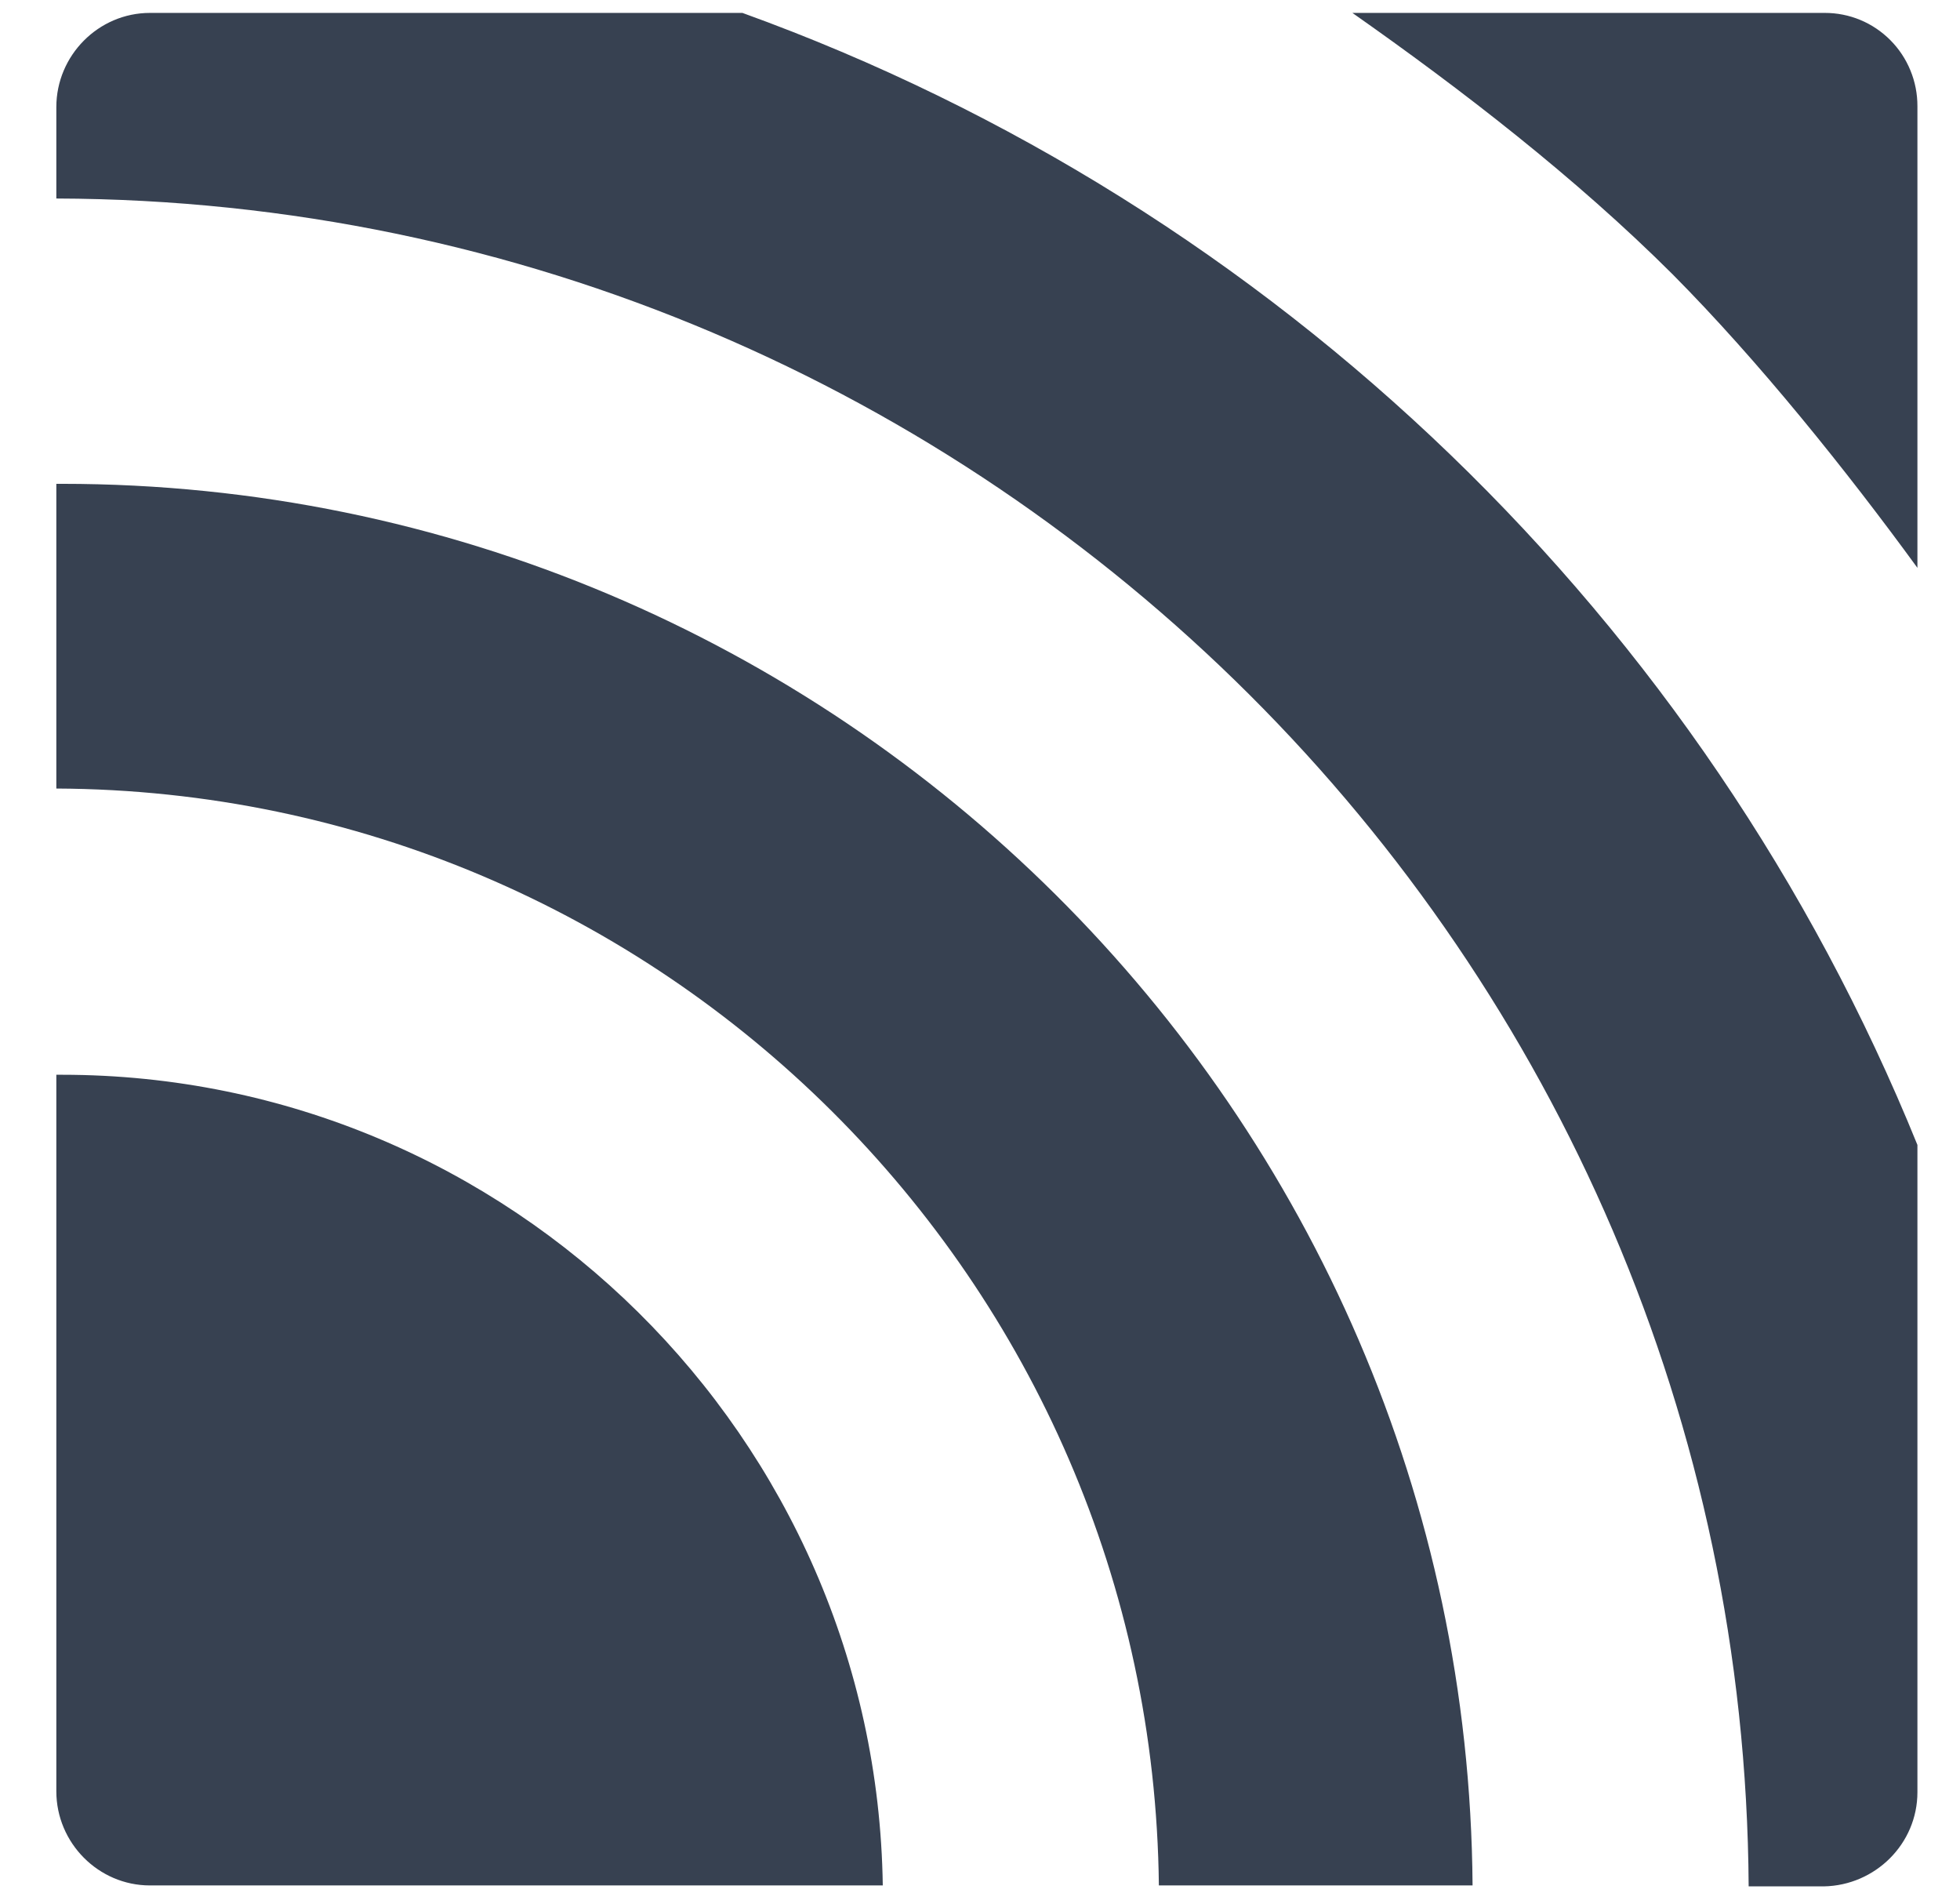
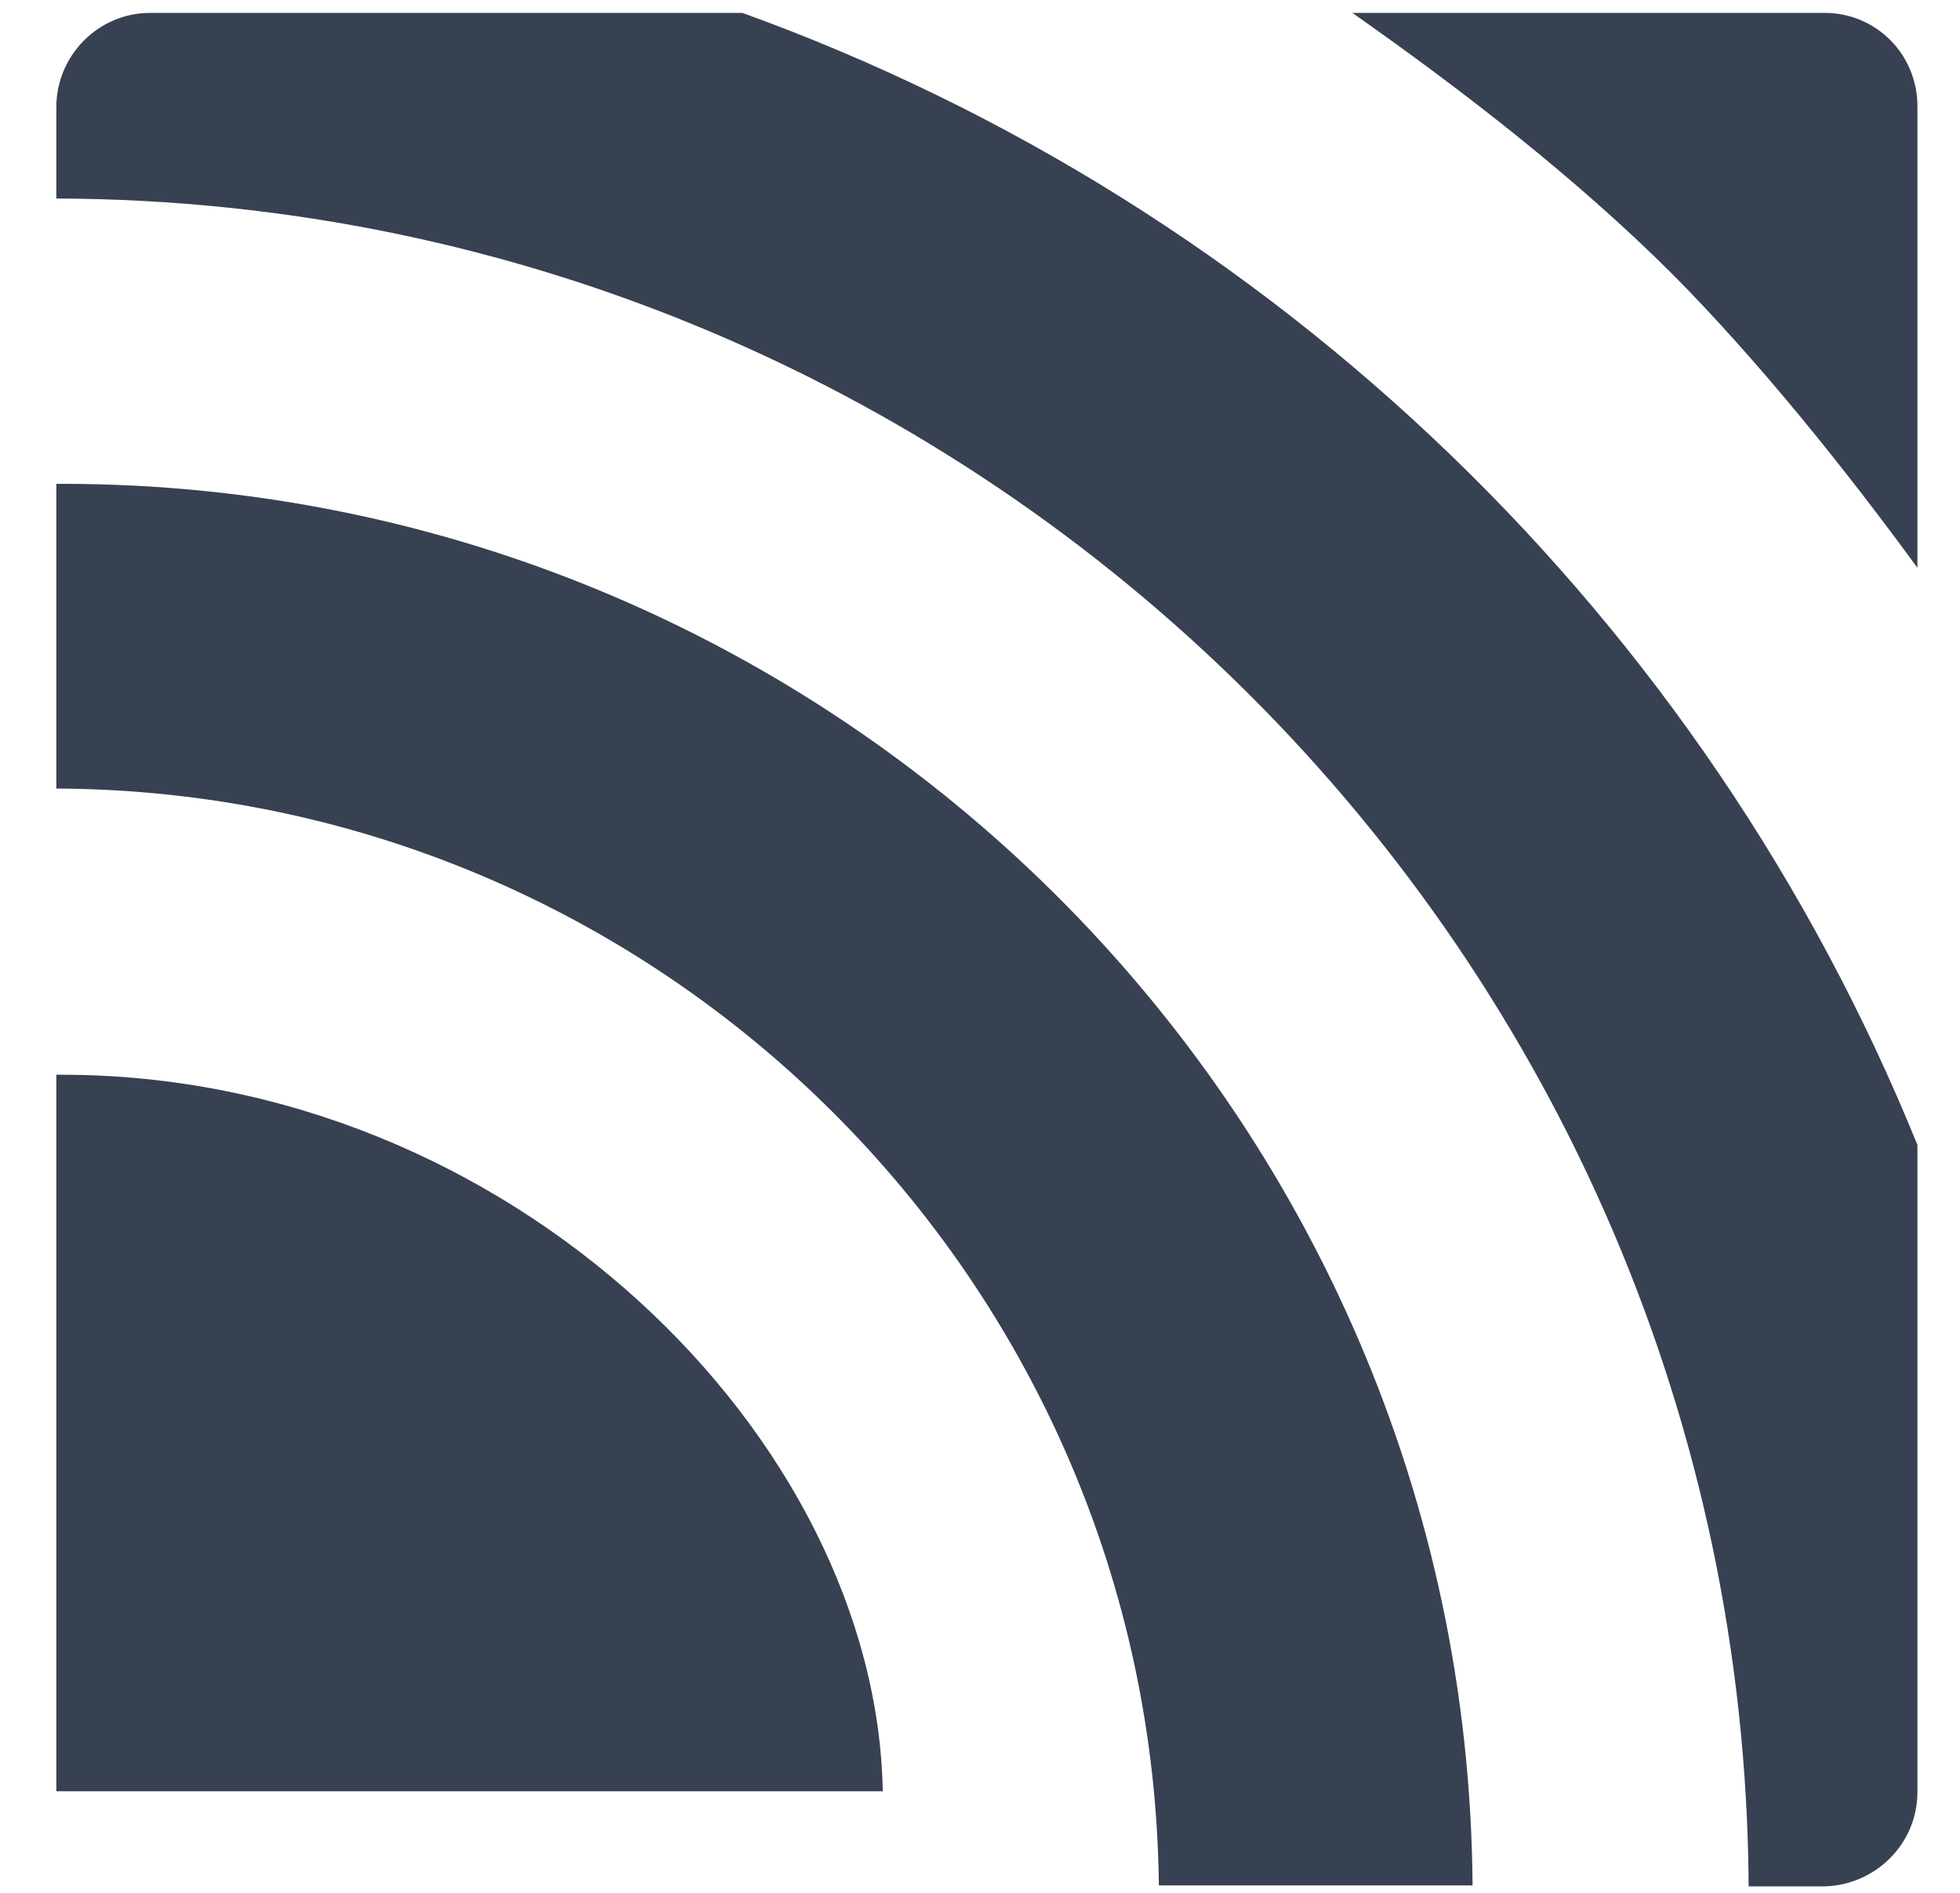
<svg xmlns="http://www.w3.org/2000/svg" width="58" height="56" viewBox="0 0 58 56" fill="none">
-   <path d="M1.83 31.797H1.667V52.995C1.667 54.525 2.916 55.781 4.436 55.781H26.123C25.933 42.533 15.103 31.797 1.83 31.797ZM1.83 14.314H1.667V23.329C19.554 23.411 34.103 37.889 34.293 55.781H43.576C43.413 32.89 24.738 14.314 1.83 14.314ZM56.74 53.022V33.873C50.443 18.357 37.767 6.092 21.97 0.382H4.436C2.916 0.382 1.667 1.639 1.667 3.169V5.873C29.19 5.955 51.583 28.273 51.746 55.809H53.971C55.491 55.781 56.74 54.552 56.74 53.022ZM49.493 8.113C52.044 10.681 54.65 13.932 56.74 16.8V3.141C56.741 2.779 56.671 2.419 56.533 2.084C56.396 1.749 56.194 1.444 55.939 1.188C55.684 0.932 55.382 0.728 55.049 0.59C54.716 0.452 54.359 0.381 53.998 0.382H40.02C43.25 2.65 46.616 5.245 49.493 8.113Z" fill="#374151" />
+   <path d="M1.83 31.797H1.667V52.995H26.123C25.933 42.533 15.103 31.797 1.83 31.797ZM1.83 14.314H1.667V23.329C19.554 23.411 34.103 37.889 34.293 55.781H43.576C43.413 32.89 24.738 14.314 1.83 14.314ZM56.74 53.022V33.873C50.443 18.357 37.767 6.092 21.97 0.382H4.436C2.916 0.382 1.667 1.639 1.667 3.169V5.873C29.19 5.955 51.583 28.273 51.746 55.809H53.971C55.491 55.781 56.74 54.552 56.74 53.022ZM49.493 8.113C52.044 10.681 54.65 13.932 56.74 16.8V3.141C56.741 2.779 56.671 2.419 56.533 2.084C56.396 1.749 56.194 1.444 55.939 1.188C55.684 0.932 55.382 0.728 55.049 0.59C54.716 0.452 54.359 0.381 53.998 0.382H40.02C43.25 2.65 46.616 5.245 49.493 8.113Z" fill="#374151" />
</svg>